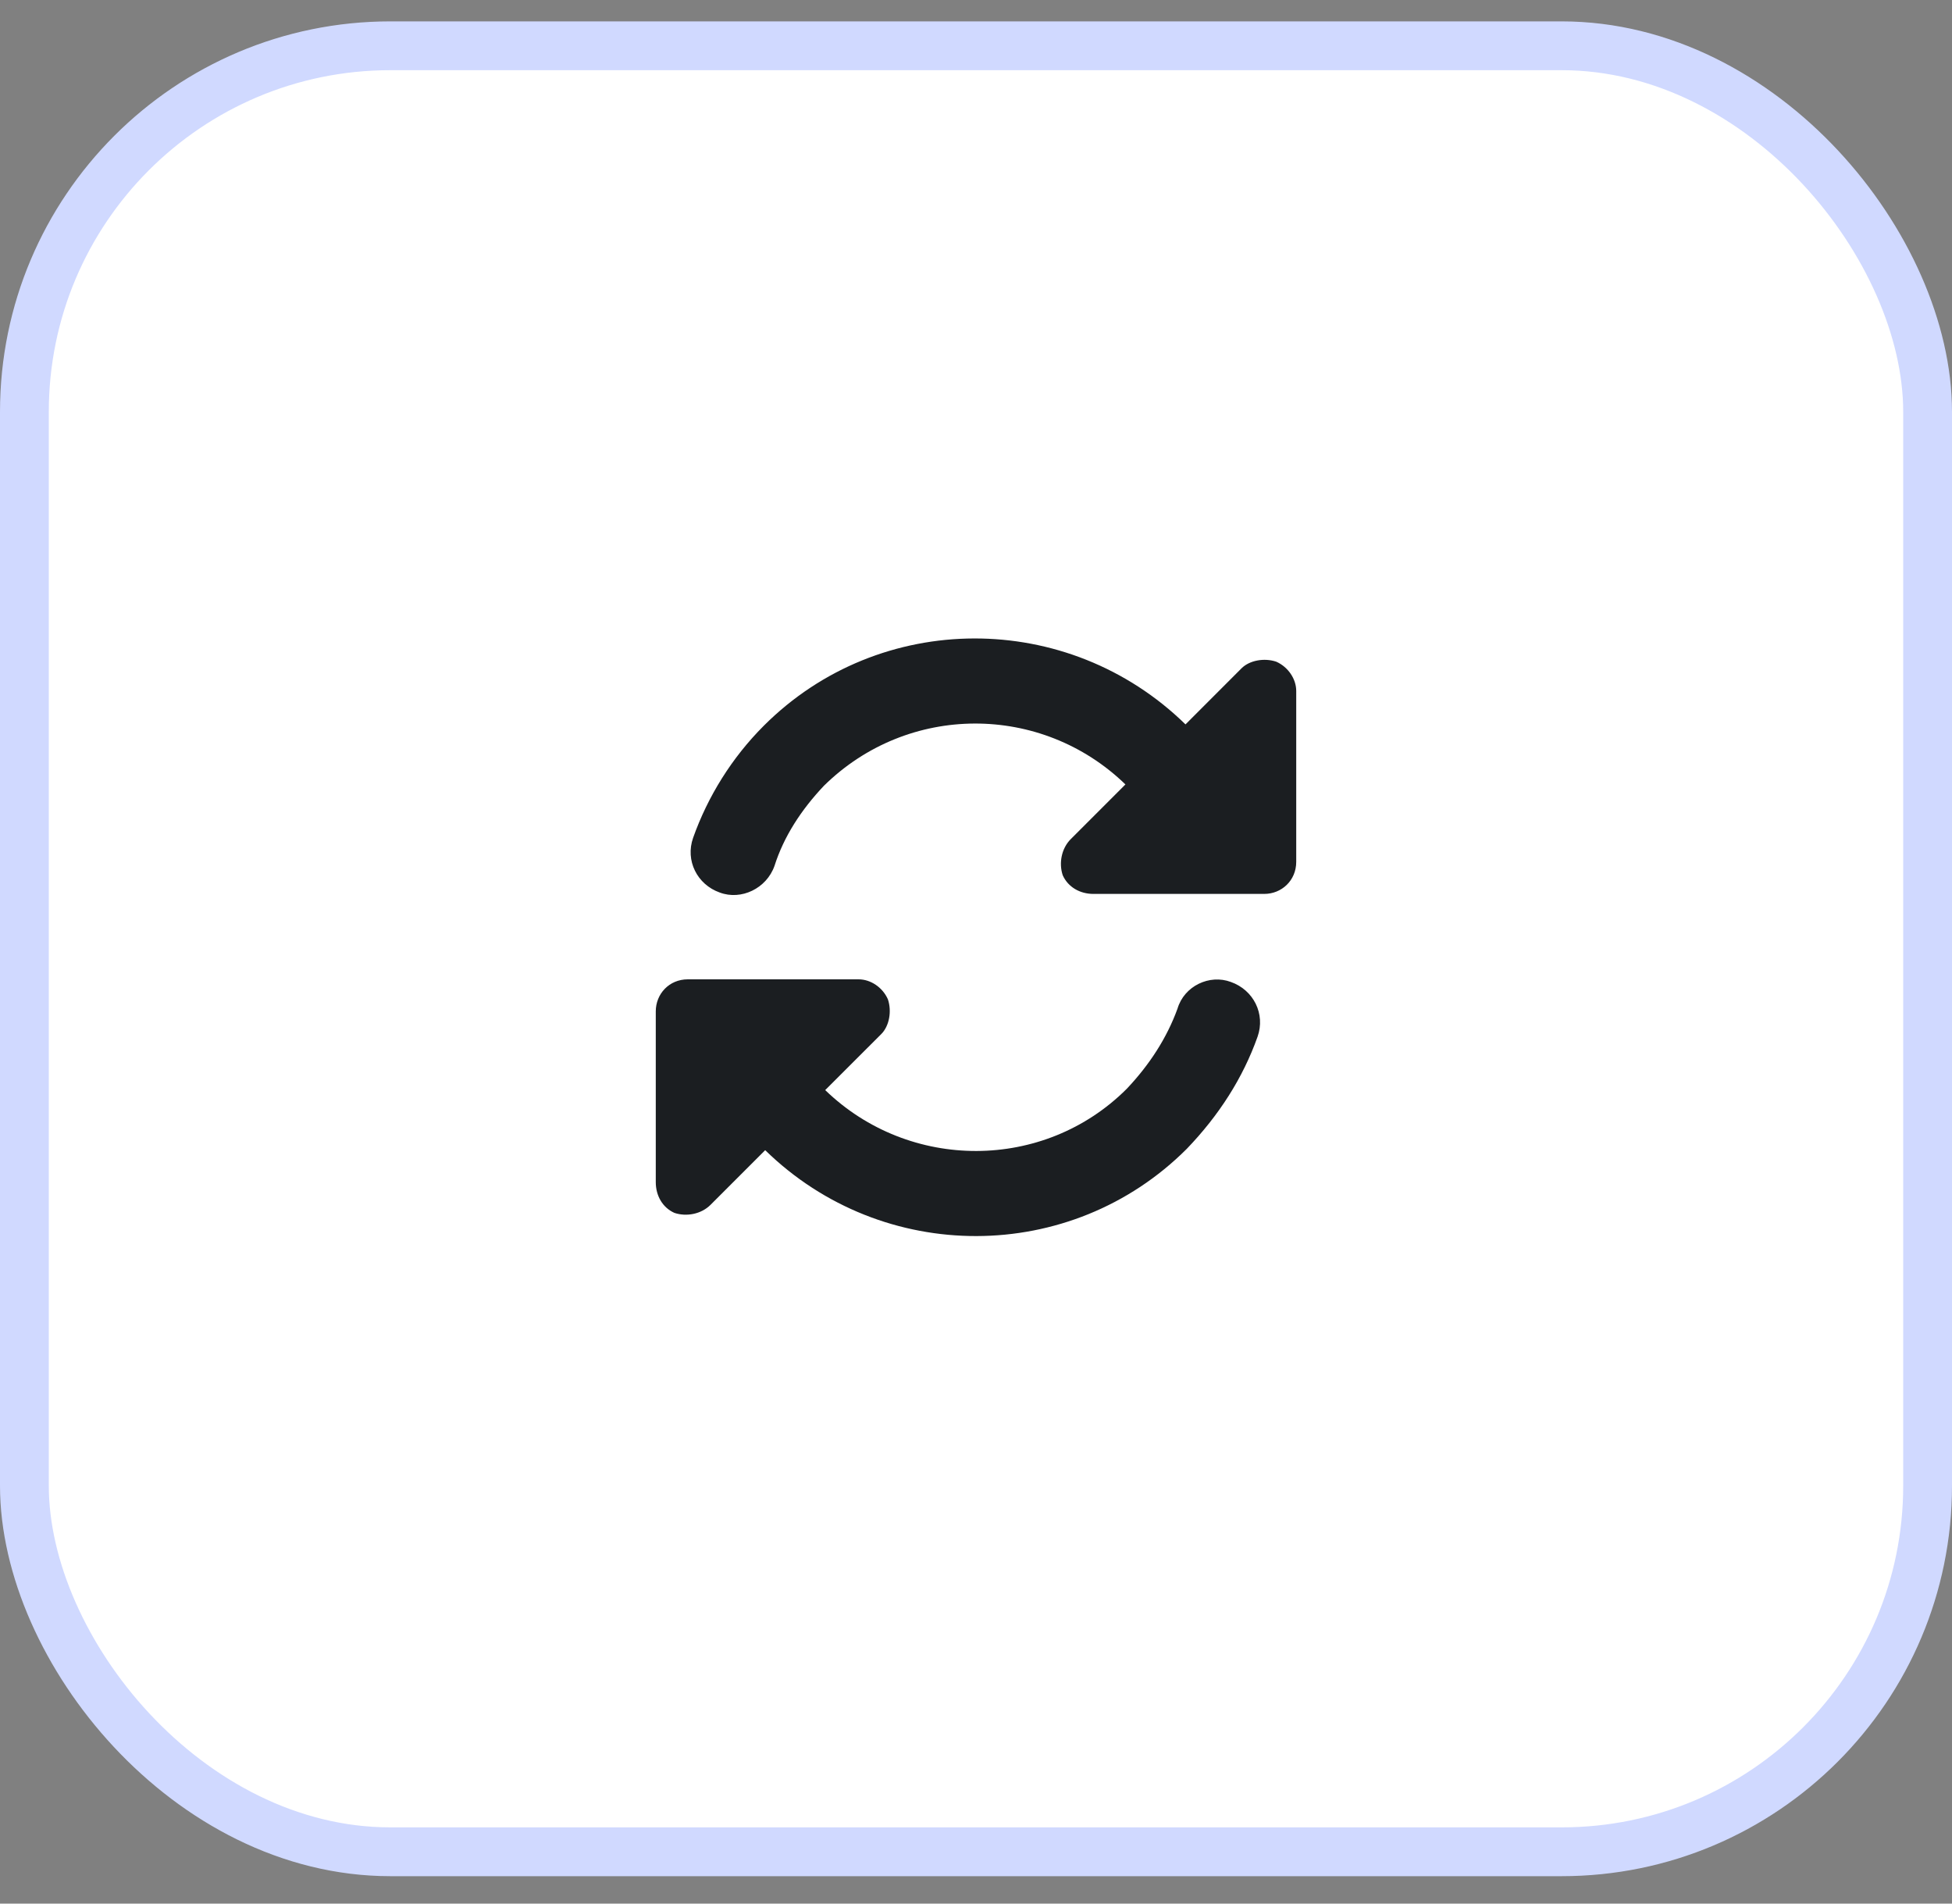
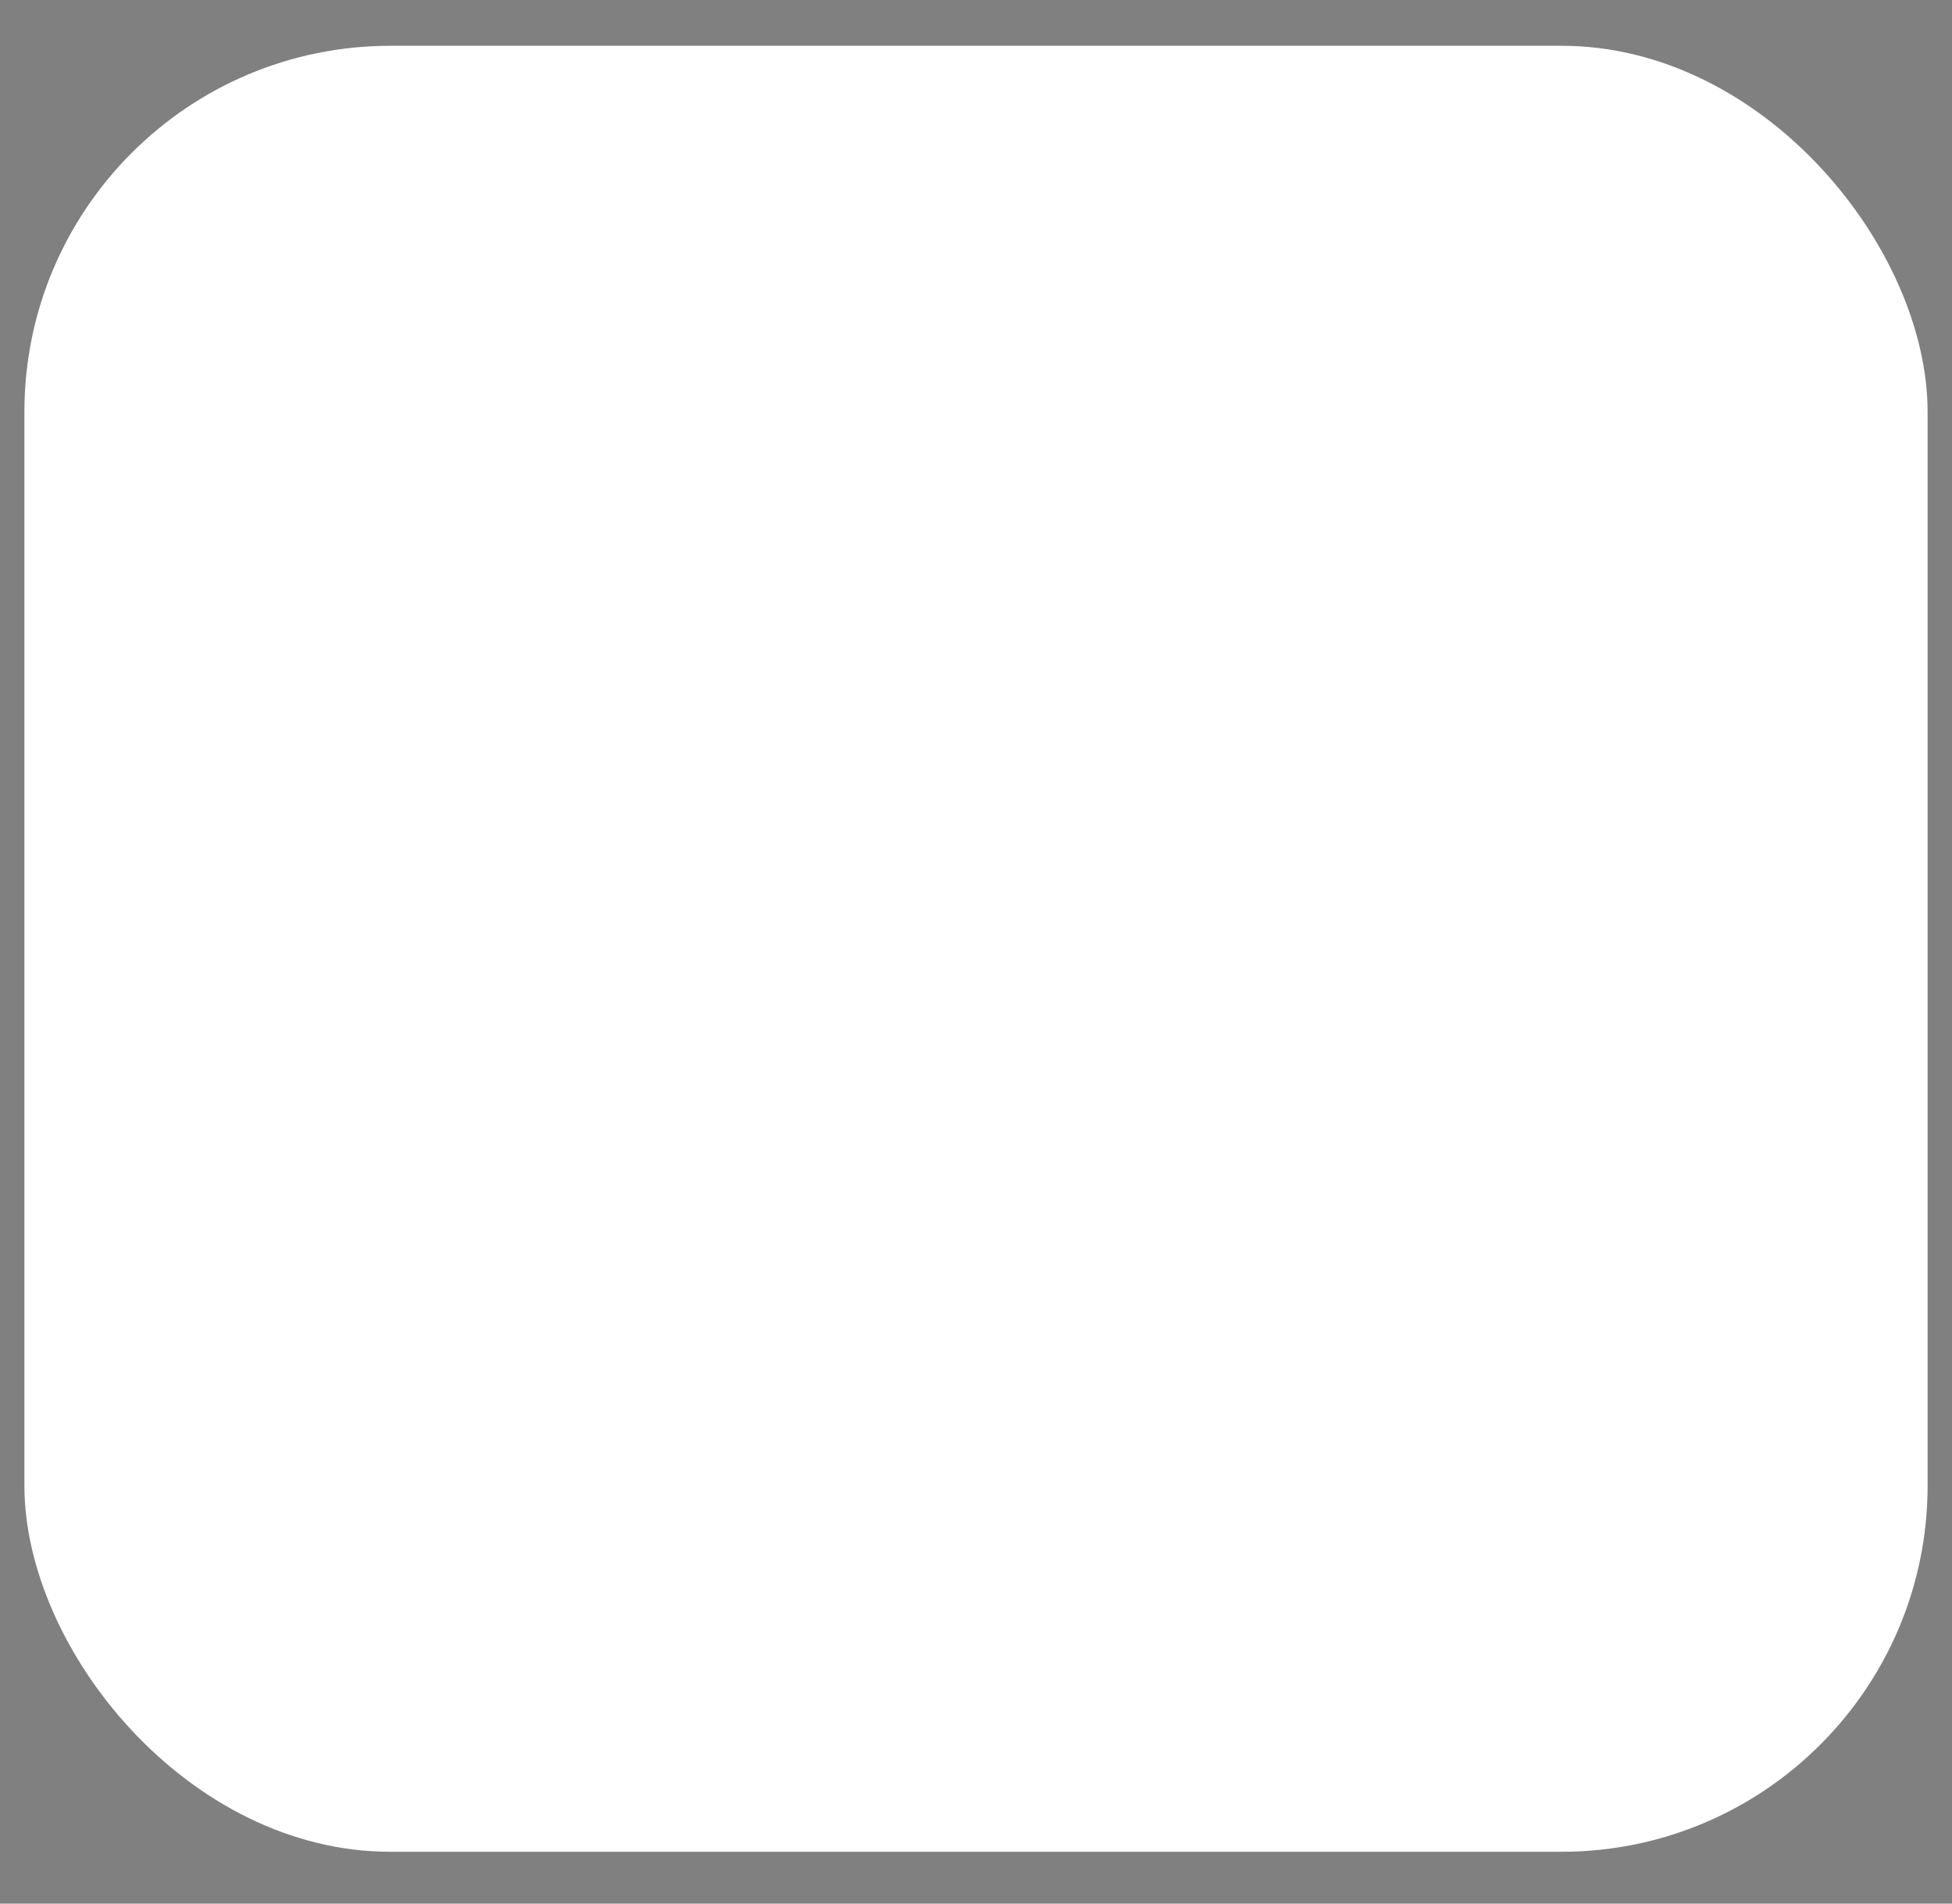
<svg xmlns="http://www.w3.org/2000/svg" width="40" height="39" viewBox="0 0 40 39" fill="none">
  <rect x="0" y="0" width="40" height="39" fill="#808080" stroke="none" />
  <rect x="0.5" y="0.938" width="39" height="37" rx="7.5" fill="white" />
-   <rect x="0.5" y="0.938" width="39" height="37" rx="7.5" stroke="#D0D9FF" />
-   <path d="M16.883 16.099C16.418 16.591 16.062 17.138 15.871 17.739C15.707 18.204 15.188 18.45 14.75 18.286C14.285 18.122 14.039 17.63 14.203 17.165C14.504 16.317 14.996 15.524 15.652 14.868C18.031 12.489 21.887 12.489 24.293 14.841L25.441 13.692C25.605 13.528 25.906 13.474 26.152 13.556C26.398 13.665 26.562 13.911 26.562 14.157V17.657C26.562 18.04 26.262 18.314 25.906 18.314H25.66H22.406C22.133 18.314 21.887 18.177 21.777 17.931C21.695 17.685 21.75 17.384 21.941 17.192L23.062 16.071C21.34 14.403 18.605 14.403 16.883 16.099ZM13.438 20.72C13.438 20.364 13.711 20.064 14.094 20.064H14.285H14.312H17.594C17.84 20.064 18.086 20.227 18.195 20.474C18.277 20.72 18.223 21.02 18.059 21.185L16.91 22.333C18.633 24.001 21.395 24.001 23.09 22.306C23.555 21.814 23.91 21.267 24.129 20.665C24.266 20.2 24.785 19.954 25.223 20.118C25.688 20.282 25.934 20.774 25.77 21.239C25.469 22.087 24.977 22.852 24.32 23.536C21.941 25.915 18.086 25.915 15.68 23.564L14.559 24.685C14.367 24.876 14.066 24.931 13.82 24.849C13.574 24.739 13.438 24.493 13.438 24.22V20.966V20.939V20.72Z" fill="#1B1E21" />
</svg>